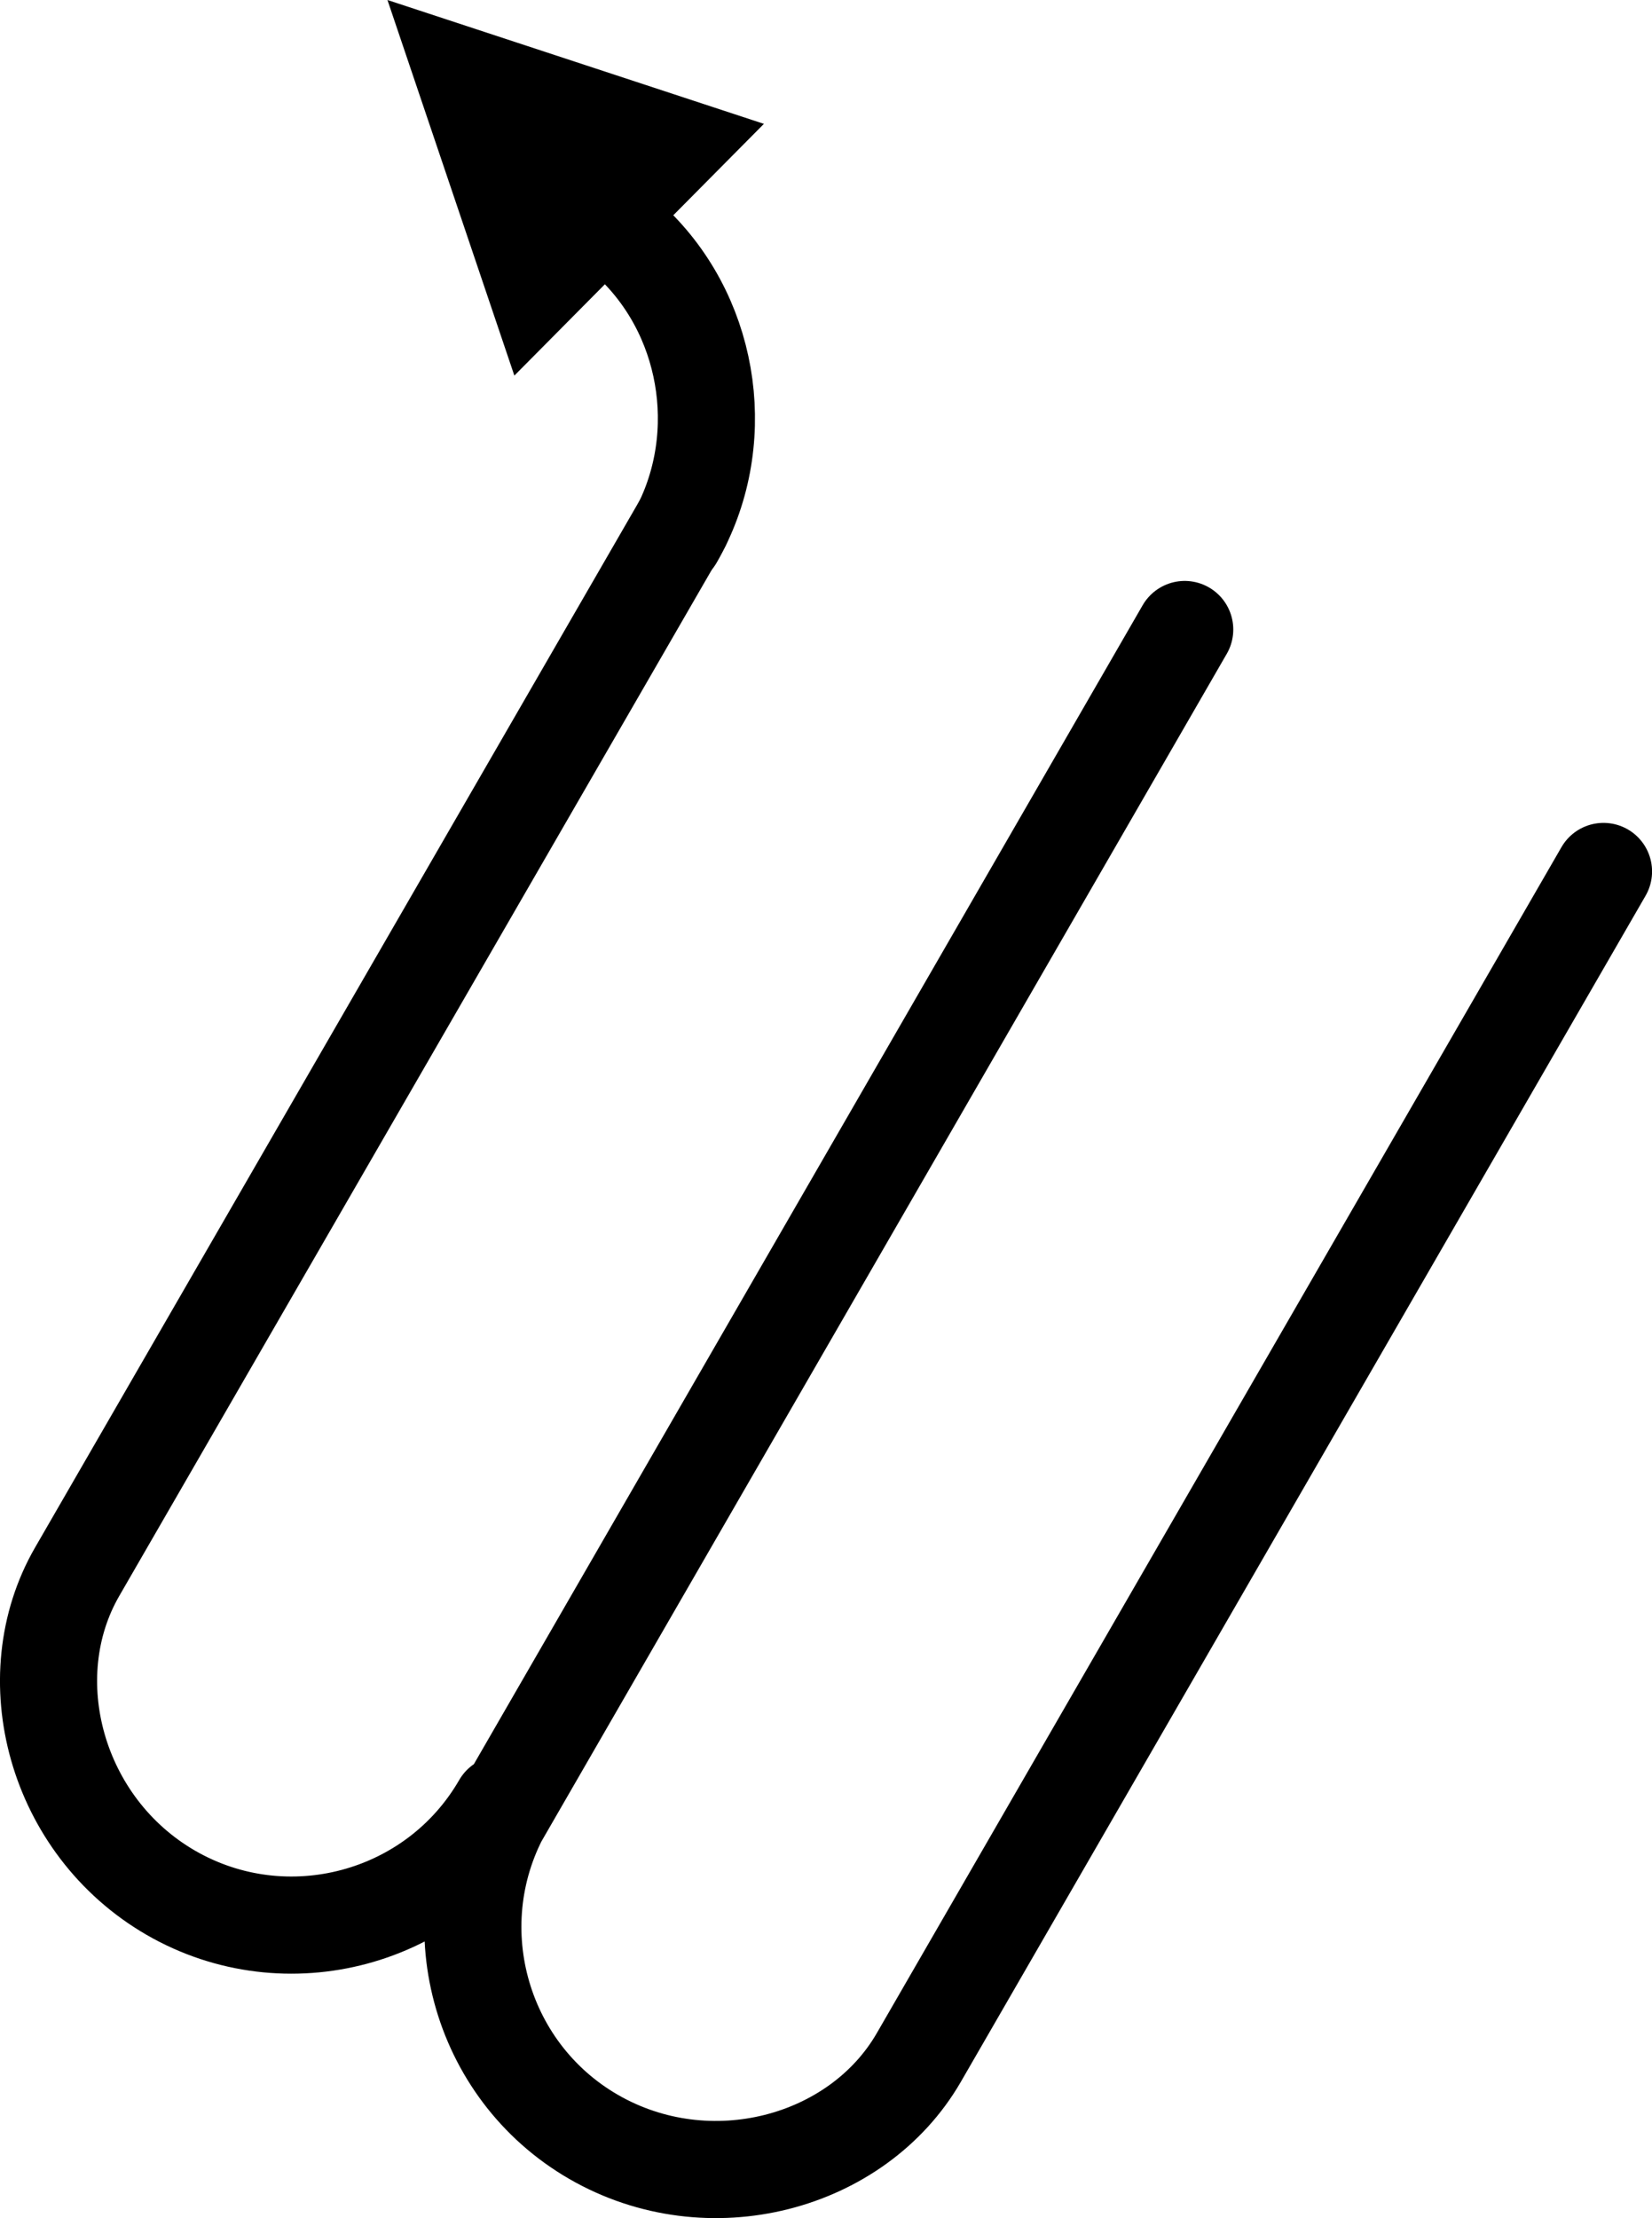
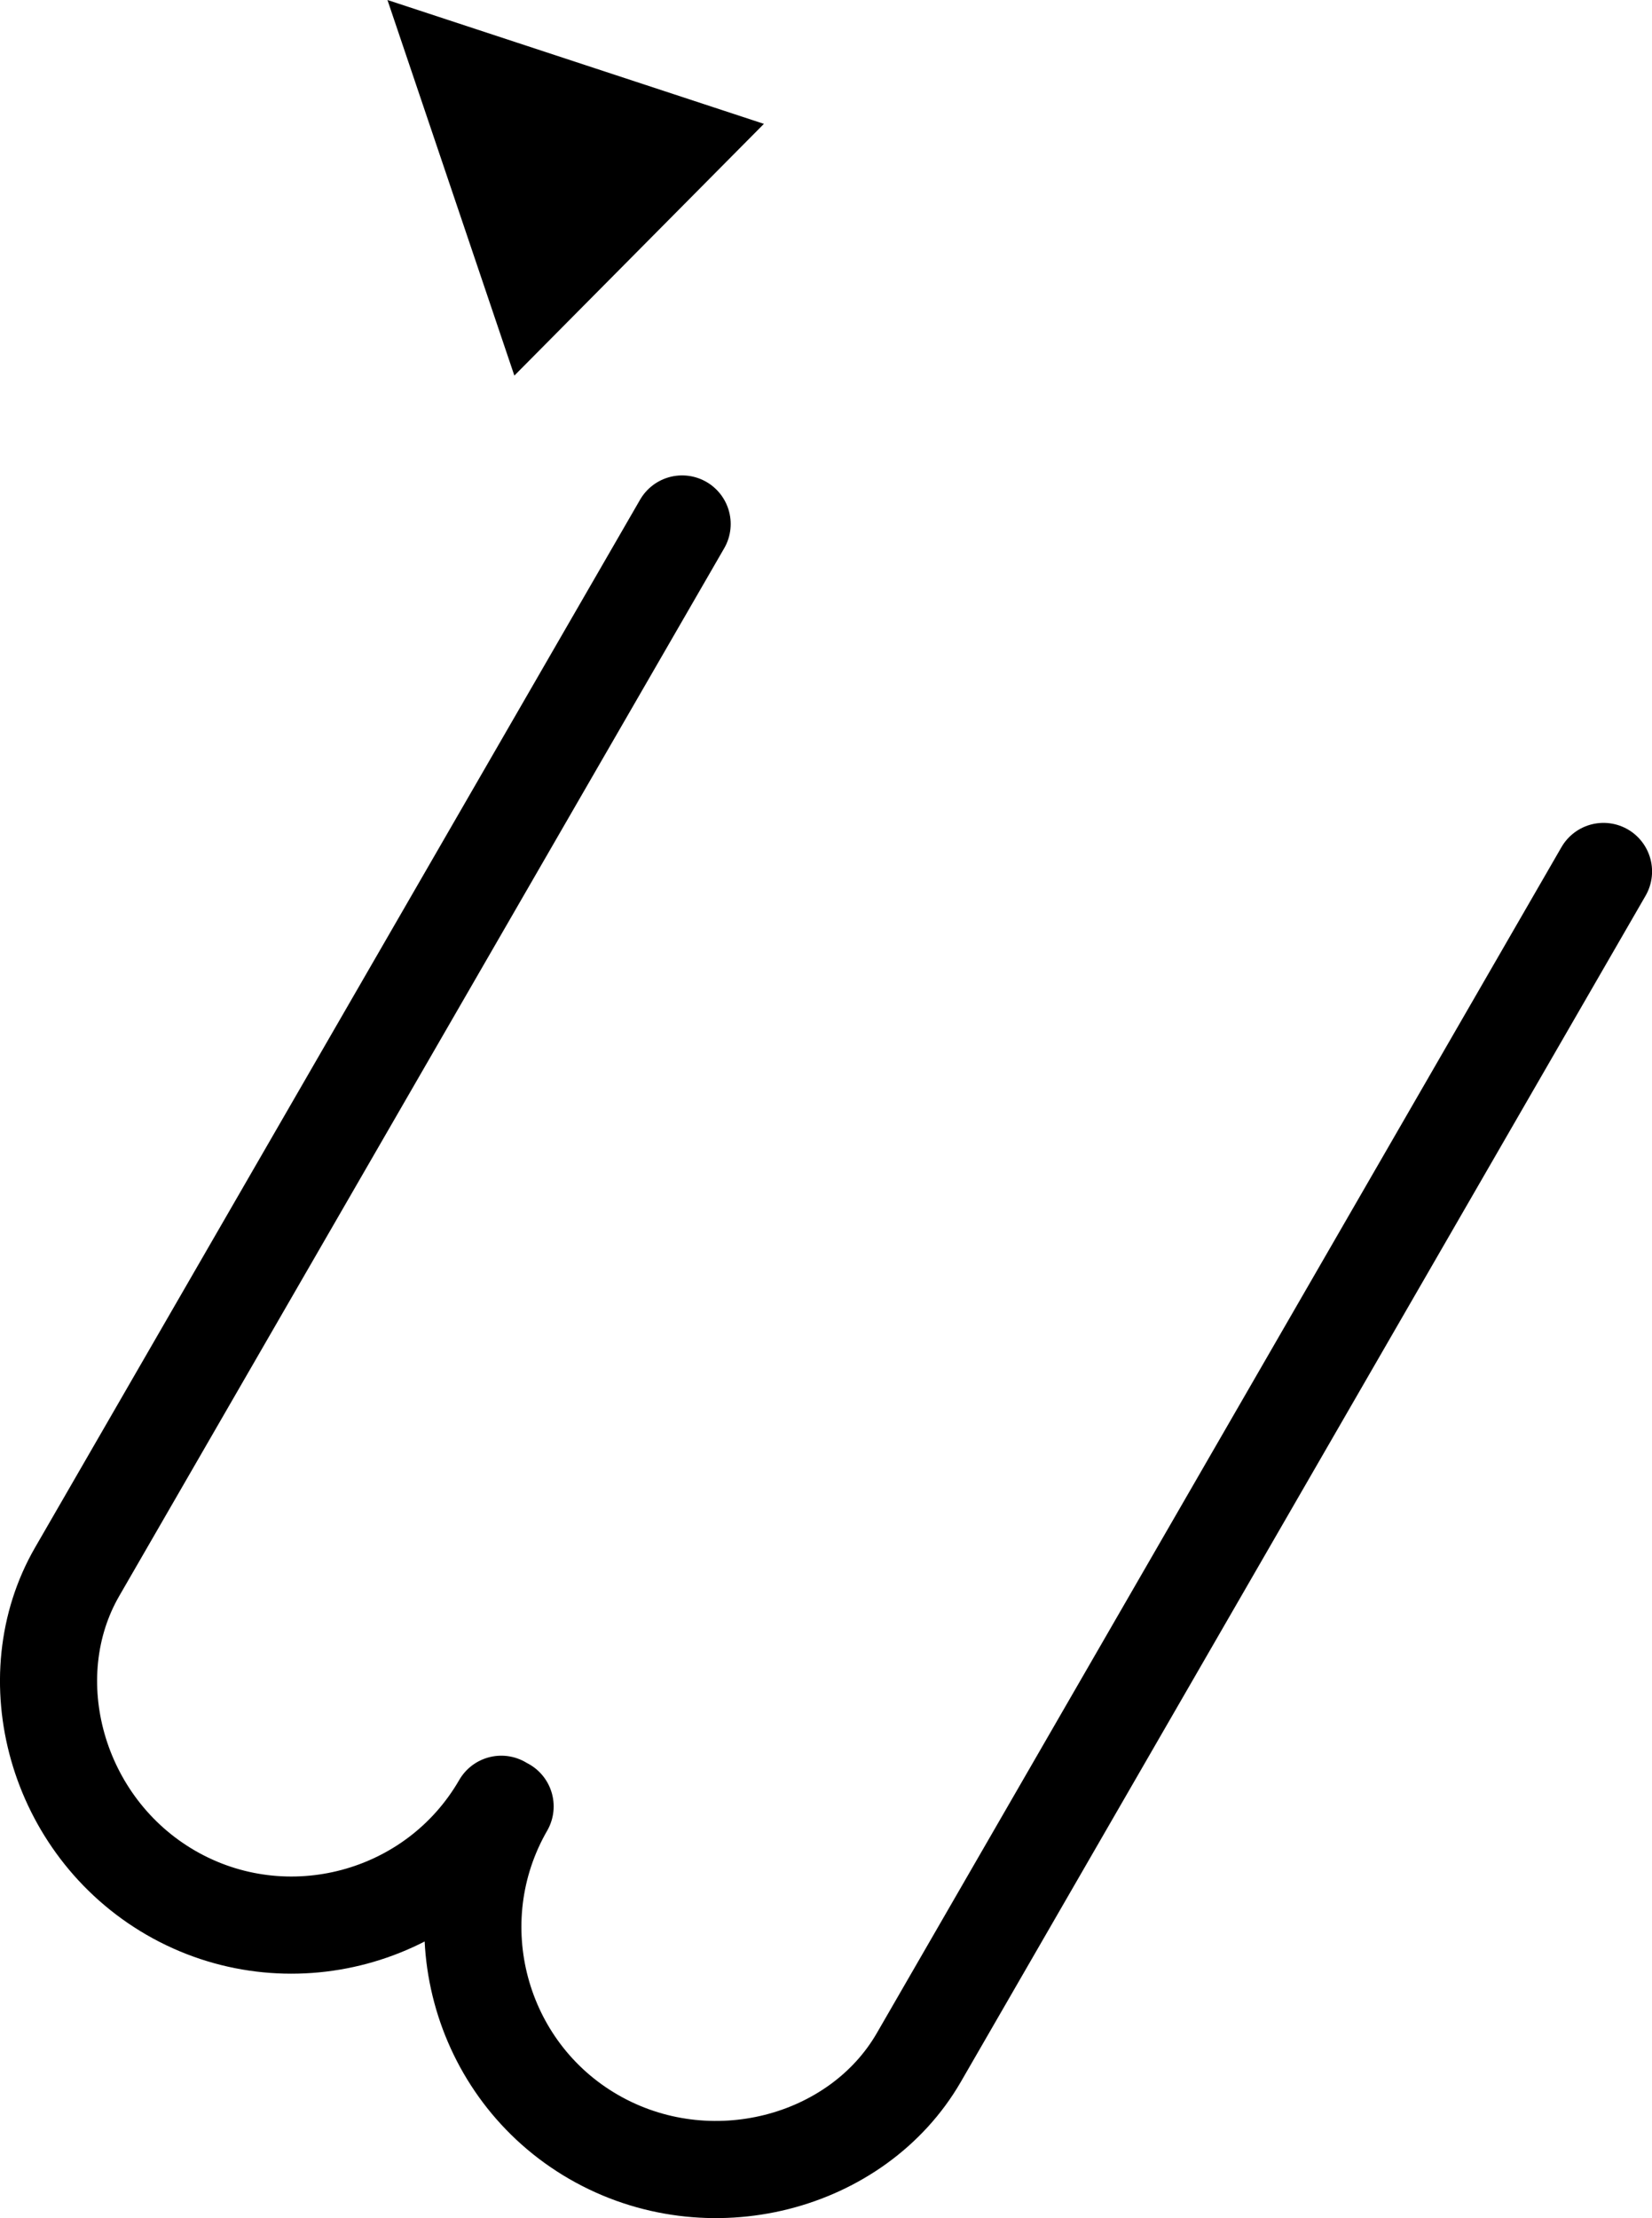
<svg xmlns="http://www.w3.org/2000/svg" id="Layer_2" data-name="Layer 2" viewBox="0 0 255.14 342.42">
  <defs>
    <style> .cls-1 { fill: none; stroke: #000; stroke-linecap: round; stroke-linejoin: round; stroke-width: 15px; } .cls-2 { fill-rule: evenodd; stroke-width: 0px; } </style>
  </defs>
  <g id="Layer_1-2" data-name="Layer 1">
    <polygon class="cls-2" points="59.84 0 79.44 57.98 117.98 19.12 59.84 0 59.84 0" />
-     <path class="cls-1" d="m104.19,83.11c8.39-14.53,5.8-33.38-5.99-45.06" />
-     <path class="cls-1" d="m77.42,278.53c-10.28,17.81-33.2,23.95-51.02,13.67-17.81-10.29-23.95-33.21-14.47-49.59L105.35,80.89m-27.34,197.97c-10.28,17.82-4.14,40.74,13.67,51.02,17.82,10.28,40.74,4.14,50.22-12.25l105.75-183.1m-64.68-37.35l-106.54,184.54" />
+     <path class="cls-1" d="m77.42,278.53c-10.28,17.81-33.2,23.95-51.02,13.67-17.81-10.29-23.95-33.21-14.47-49.59L105.35,80.89m-27.34,197.97c-10.28,17.82-4.14,40.74,13.67,51.02,17.82,10.28,40.74,4.14,50.22-12.25l105.75-183.1m-64.68-37.35" />
  </g>
</svg>